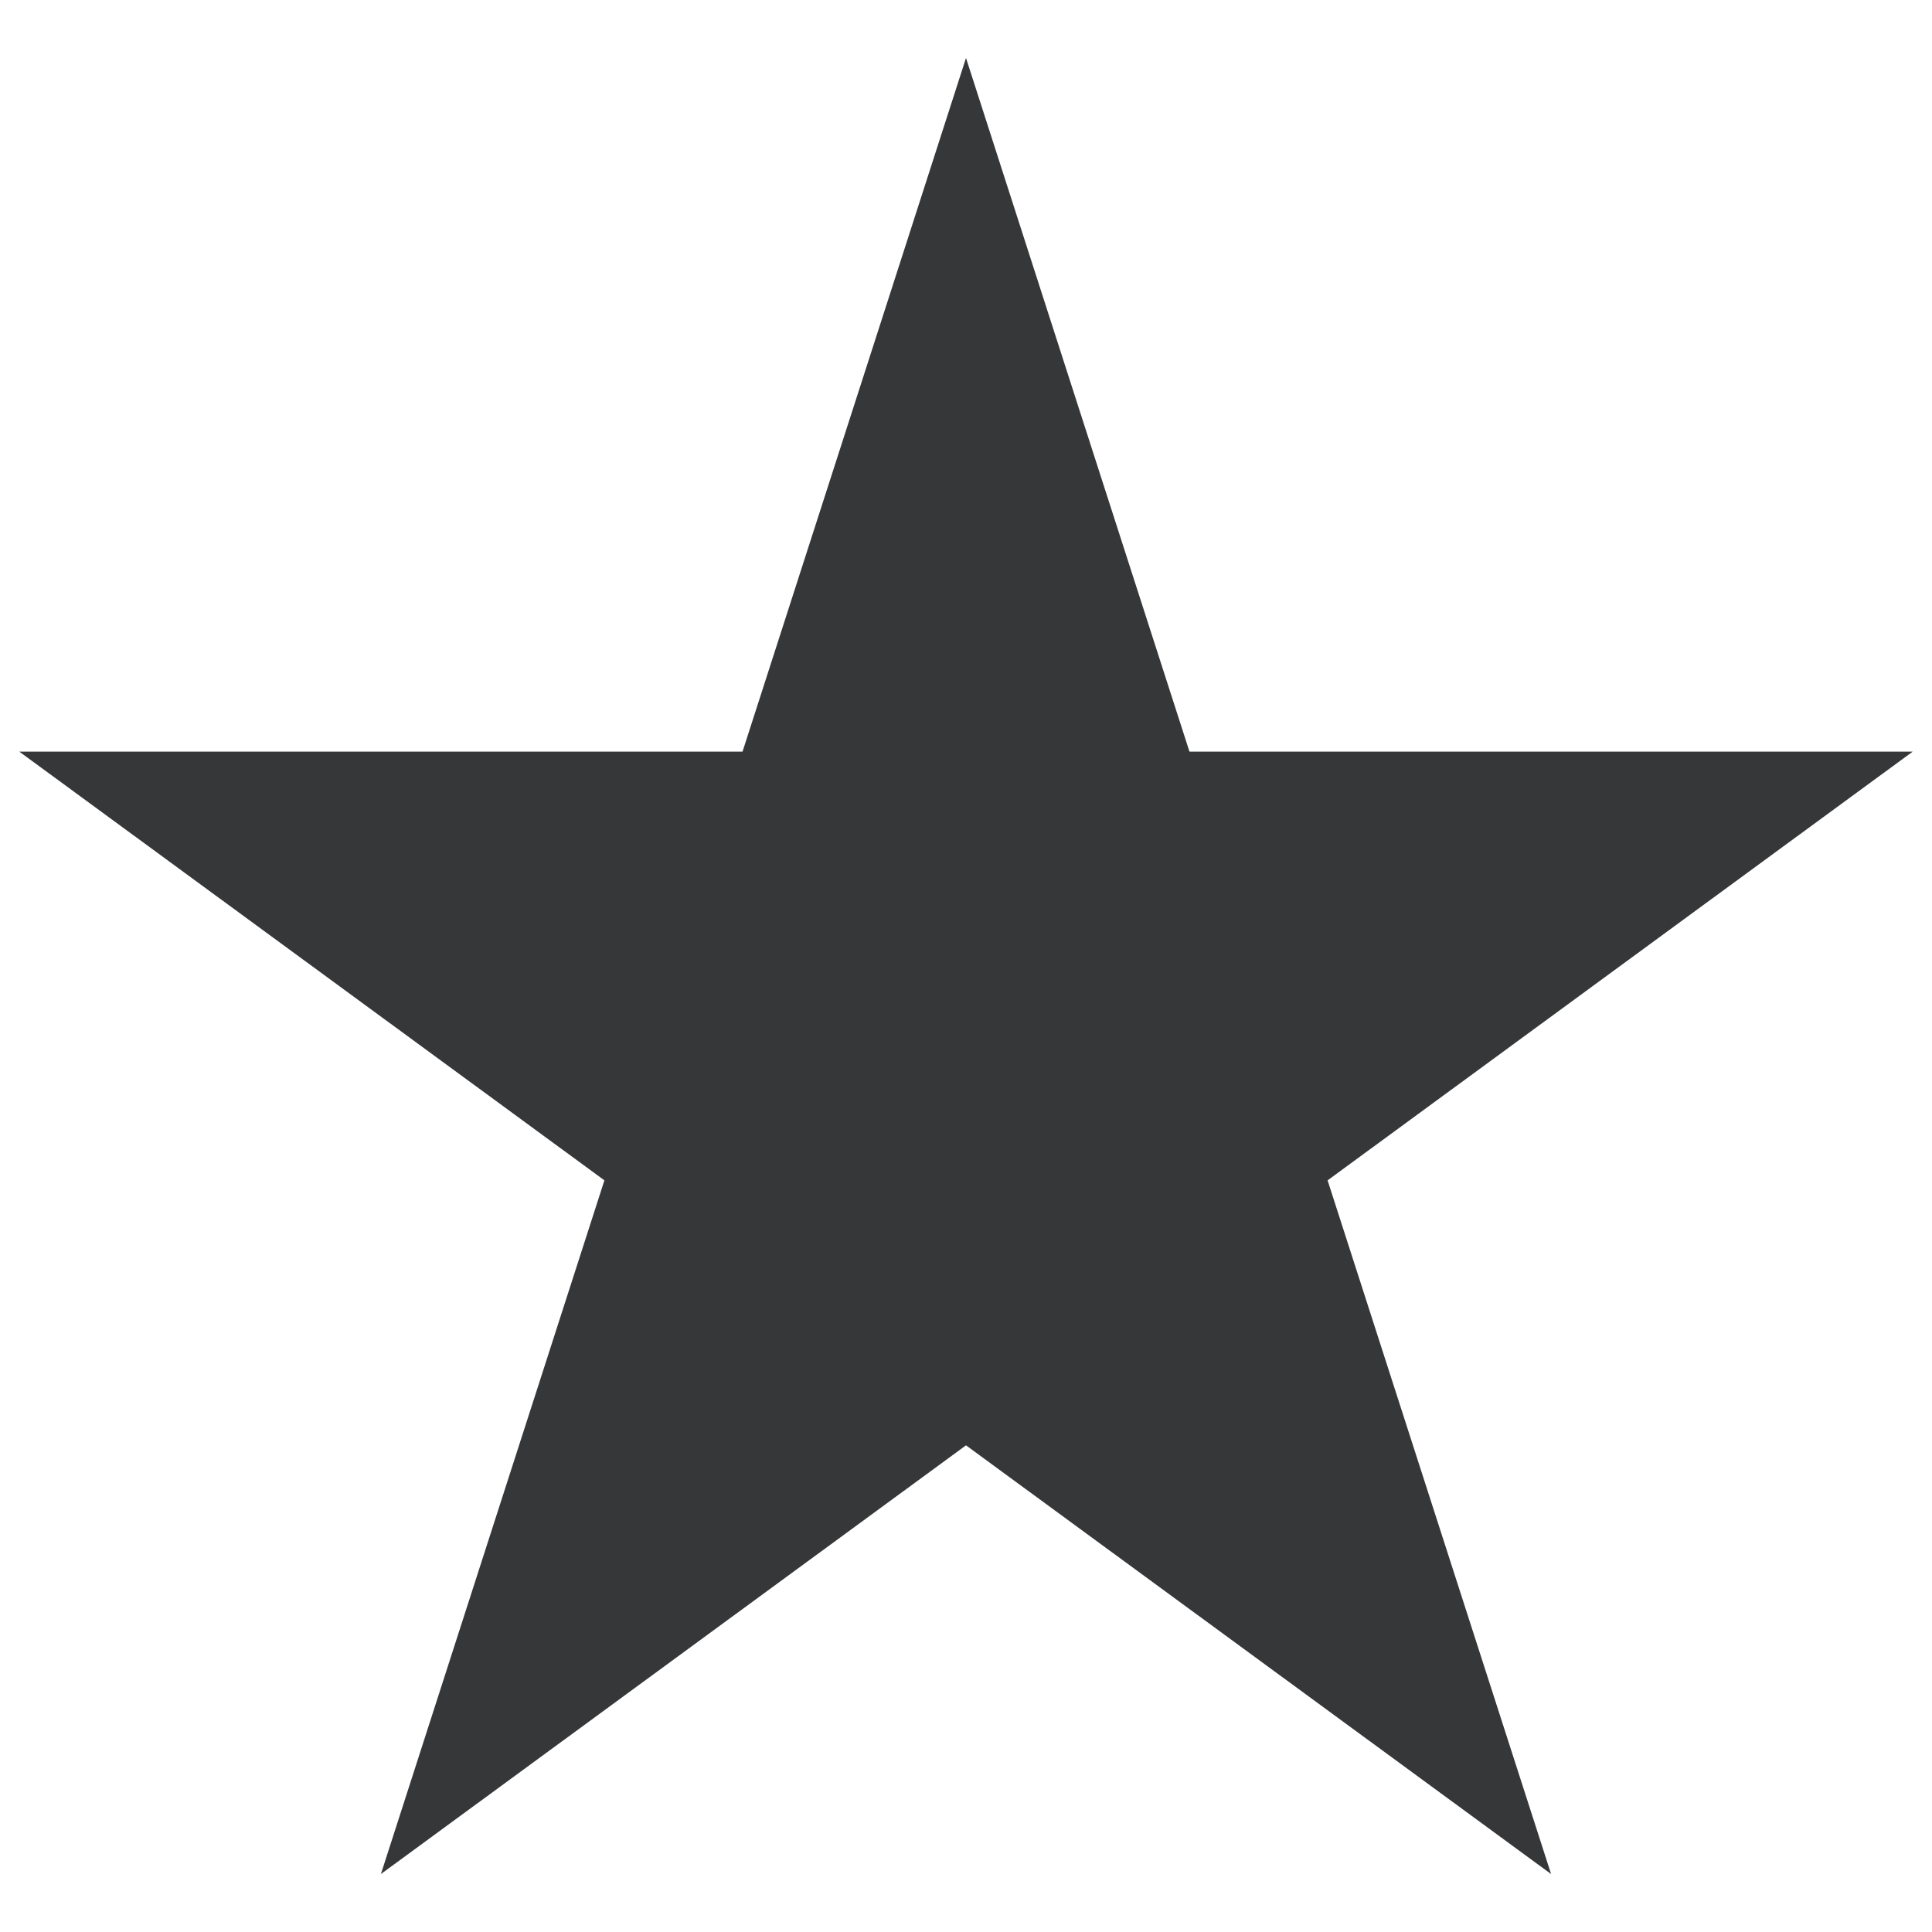
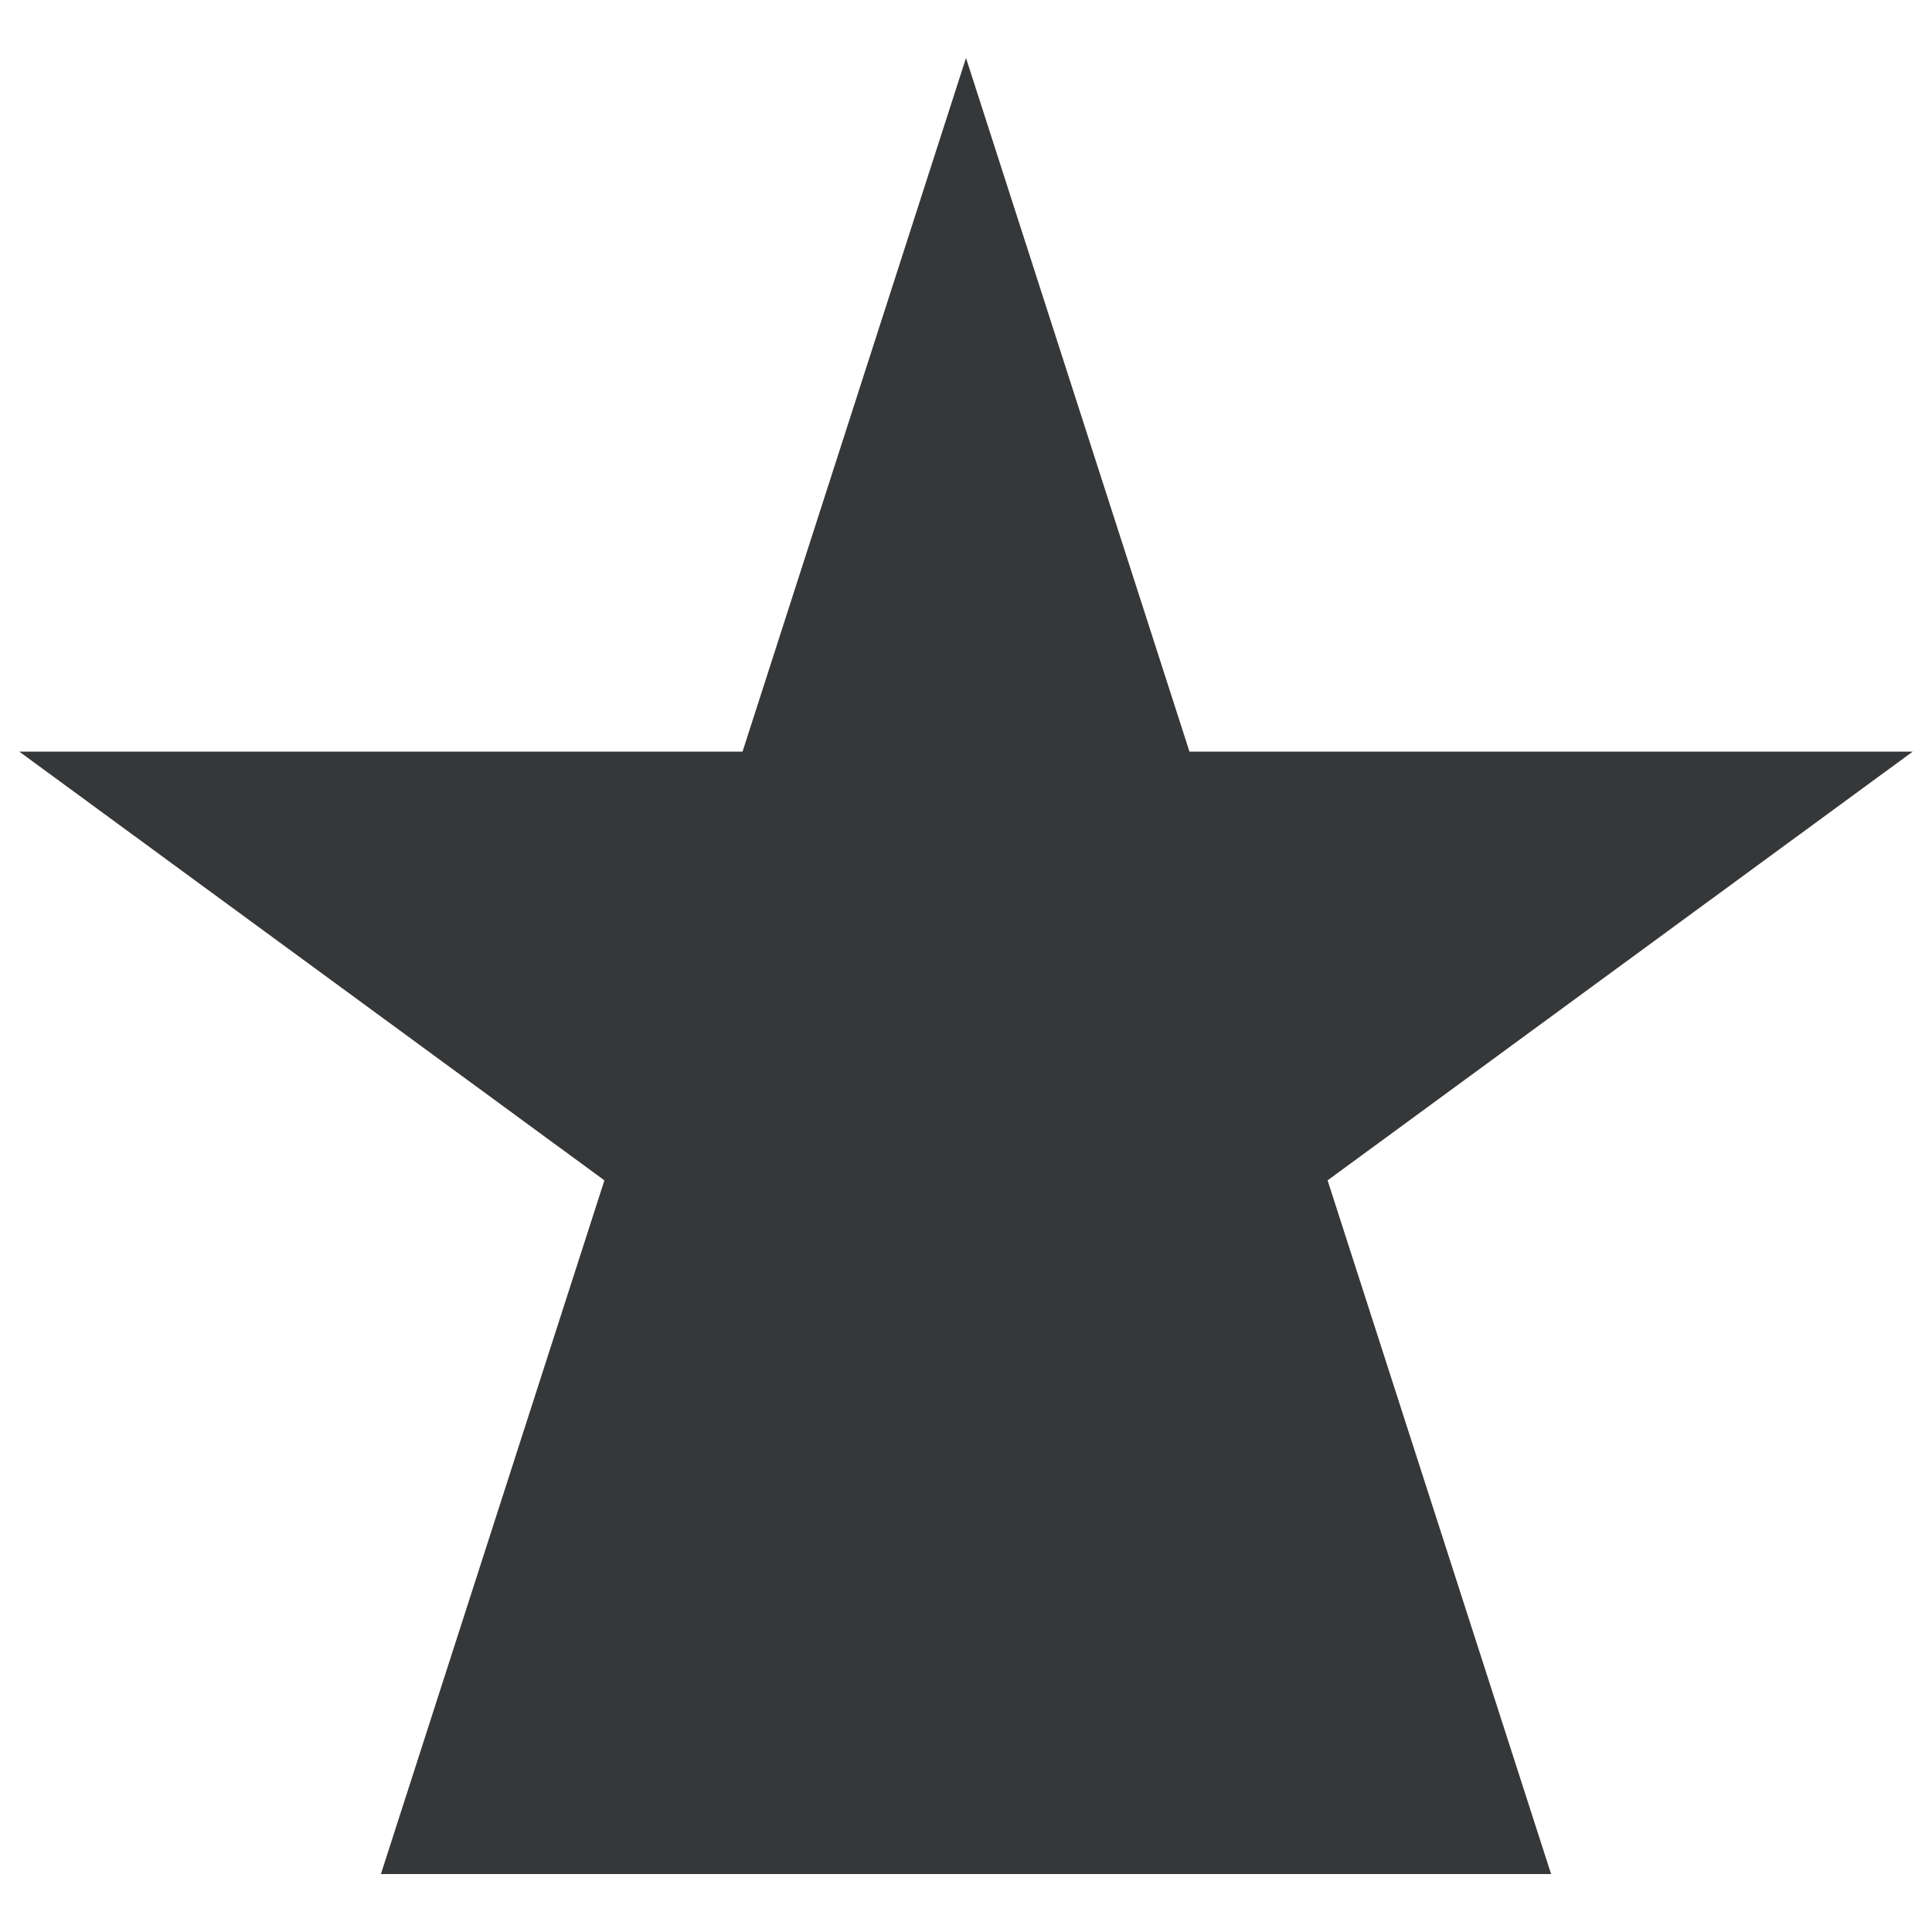
<svg xmlns="http://www.w3.org/2000/svg" width="100" height="100" viewBox="0 0 100 100">
  <style>
:root { fill: #353739; }
@media (prefers-color-scheme: dark) { :root { fill: #ffffff; } }
</style>
-   <path d="M50 3L61.567 38.905H99L68.716 61.095L80.284 97L50 74.81L19.716 97L31.284 61.095L1 38.905H38.433L50 3Z" />
+   <path d="M50 3L61.567 38.905H99L68.716 61.095L80.284 97L19.716 97L31.284 61.095L1 38.905H38.433L50 3Z" />
</svg>